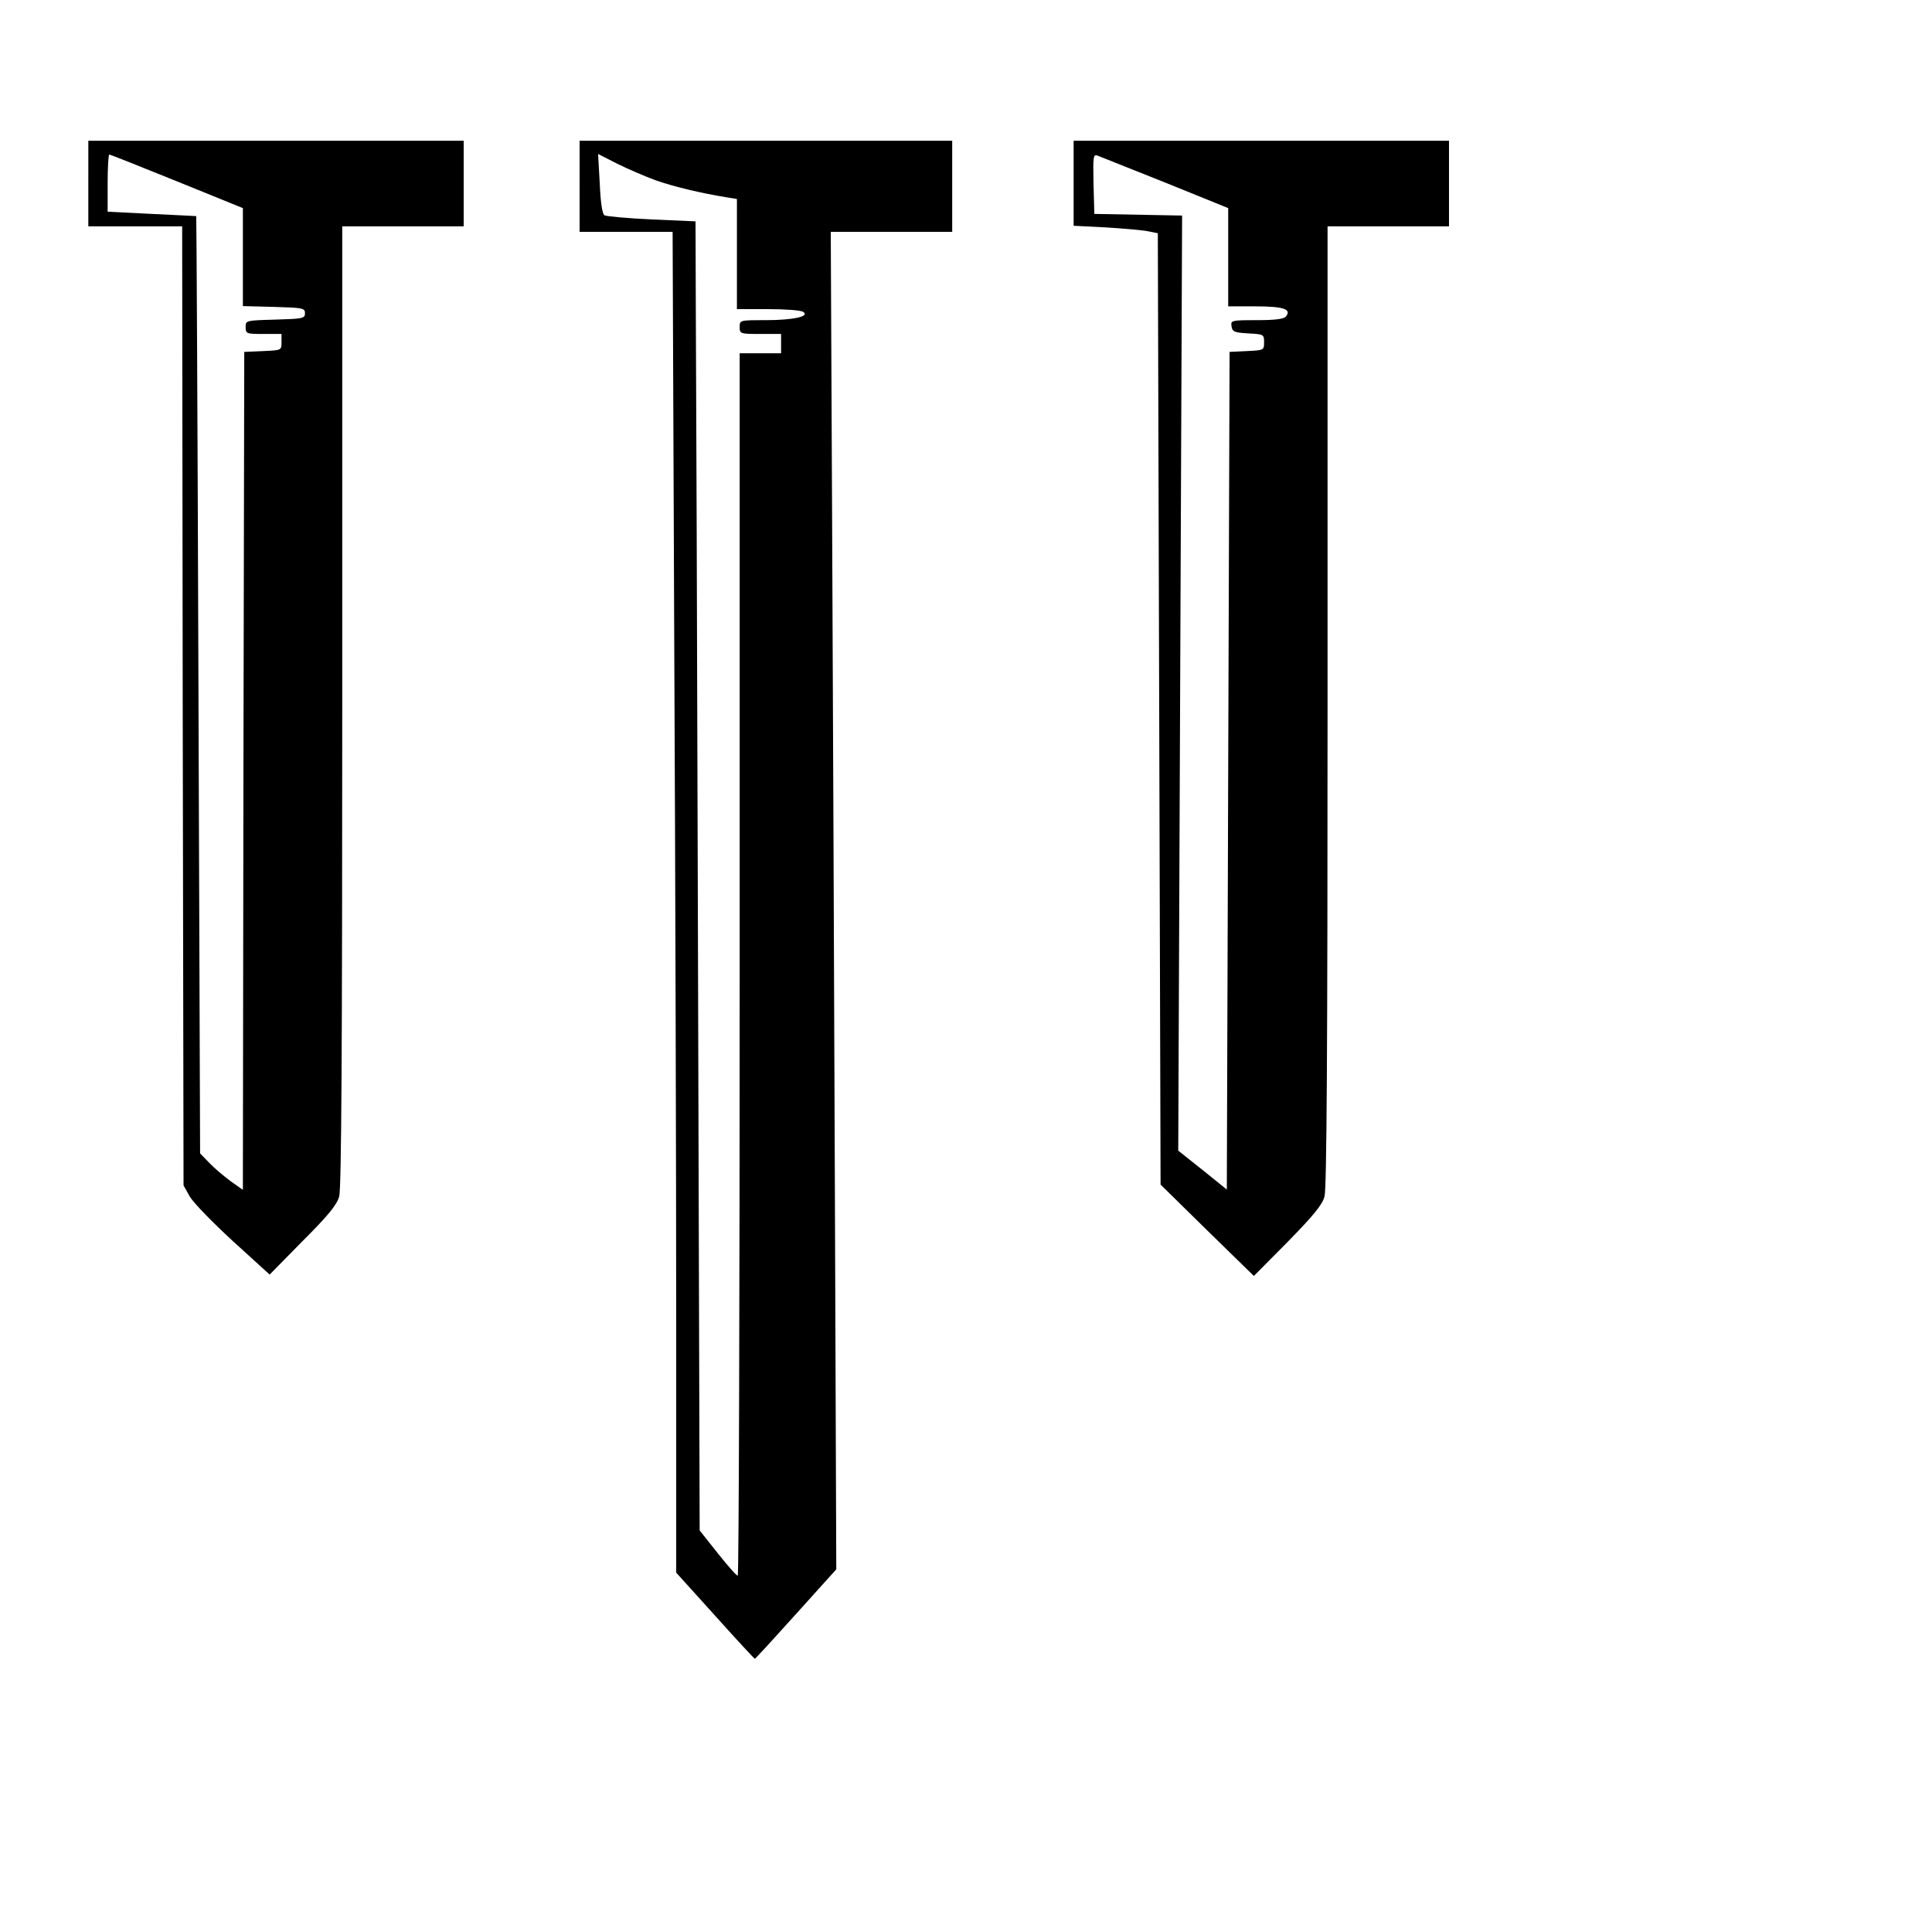
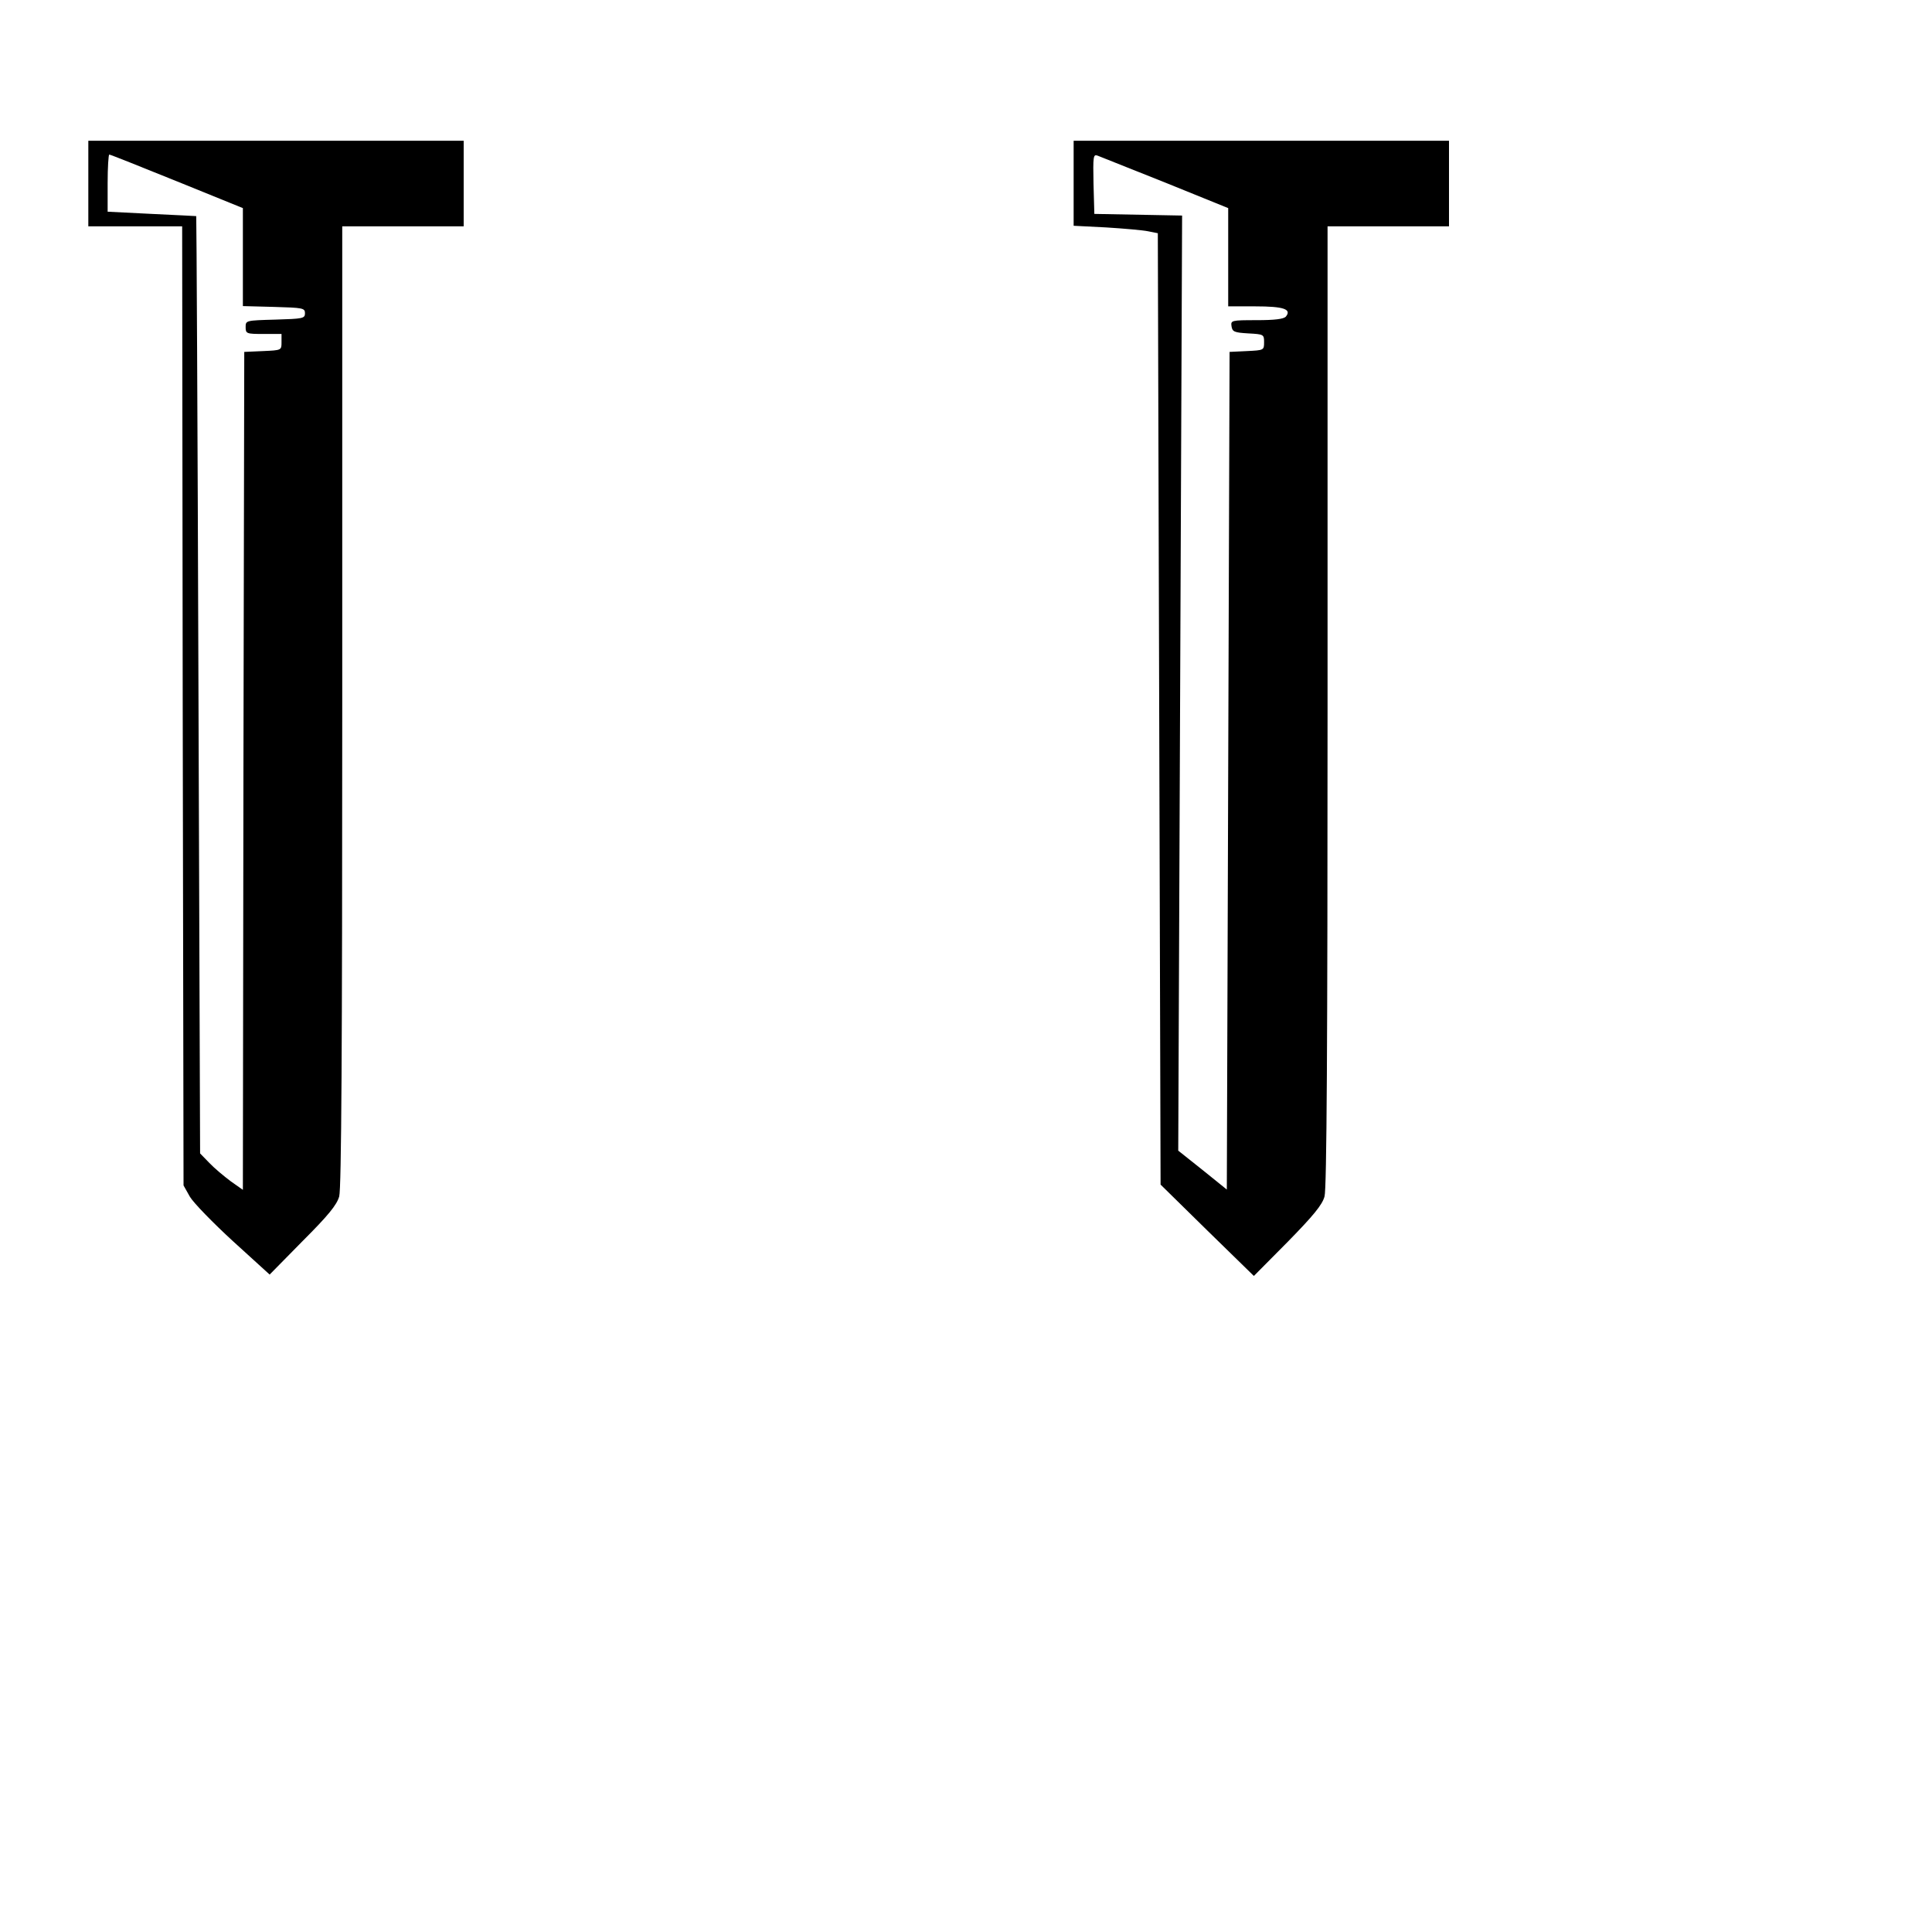
<svg xmlns="http://www.w3.org/2000/svg" version="1.0" width="700pt" height="700pt" viewBox="0 0 700 700" preserveAspectRatio="xMidYMid meet">
  <g transform="translate(0,700) scale(0.1,-0.1)" fill="#000000" stroke="none">
    <path d="M320 6335 l0 -155 170 0 170 0 2 -1737 3 -1738 23 -41 c13 -22 83 -94 156 -161 l133 -121 120 122 c93 93 123 130 132 161 8 29 11 535 11 1778 l0 1737 220 0 220 0 0 155 0 155 -680 0 -680 0 0 -155z m321 8 l239 -97 0 -178 0 -177 113 -3 c104 -3 112 -4 112 -23 0 -19 -8 -20 -107 -23 -107 -3 -108 -3 -108 -27 0 -24 3 -25 65 -25 l65 0 0 -30 c0 -29 0 -29 -67 -32 l-68 -3 -3 -1518 -2 -1518 -44 31 c-24 18 -59 47 -77 66 l-34 35 -6 1697 c-3 933 -7 1698 -8 1699 0 0 -73 4 -161 8 l-160 8 0 103 c0 57 3 104 6 104 4 0 114 -44 245 -97z" />
-     <path d="M2100 6325 l0 -165 168 0 169 0 6 -1507 c4 -830 7 -1923 7 -2430 l0 -921 141 -156 c77 -86 142 -156 144 -156 2 0 69 73 149 162 l146 162 -5 1355 c-3 746 -7 1836 -10 2424 l-5 1067 220 0 220 0 0 165 0 165 -675 0 -675 0 0 -165z m275 22 c65 -23 165 -47 258 -62 l37 -6 0 -199 0 -200 113 0 c61 0 119 -4 127 -10 26 -16 -35 -30 -136 -30 -94 0 -94 0 -94 -25 0 -24 2 -25 75 -25 l75 0 0 -35 0 -35 -75 0 -75 0 0 -2215 c0 -1218 -3 -2215 -7 -2214 -5 0 -37 37 -73 82 l-65 82 -6 2075 c-3 1141 -7 2208 -8 2372 l-1 296 -159 7 c-87 4 -164 11 -171 15 -8 5 -14 47 -17 115 l-6 107 69 -35 c38 -19 101 -46 139 -60z" />
    <path d="M3890 6336 l0 -154 118 -6 c64 -4 133 -10 152 -14 l35 -7 5 -1724 5 -1723 169 -166 169 -165 123 124 c93 95 125 134 133 164 8 28 11 546 11 1778 l0 1737 220 0 220 0 0 155 0 155 -680 0 -680 0 0 -154z m333 2 l227 -92 0 -178 0 -178 98 0 c102 0 133 -10 111 -37 -8 -9 -40 -13 -106 -13 -92 0 -94 -1 -91 -22 3 -20 10 -23 61 -26 56 -3 57 -4 57 -32 0 -29 -1 -29 -62 -32 l-63 -3 -5 -1518 -5 -1517 -88 71 -88 70 7 1694 7 1694 -159 3 -159 3 -3 109 c-2 100 -1 108 15 102 10 -4 120 -48 246 -98z" />
  </g>
</svg>